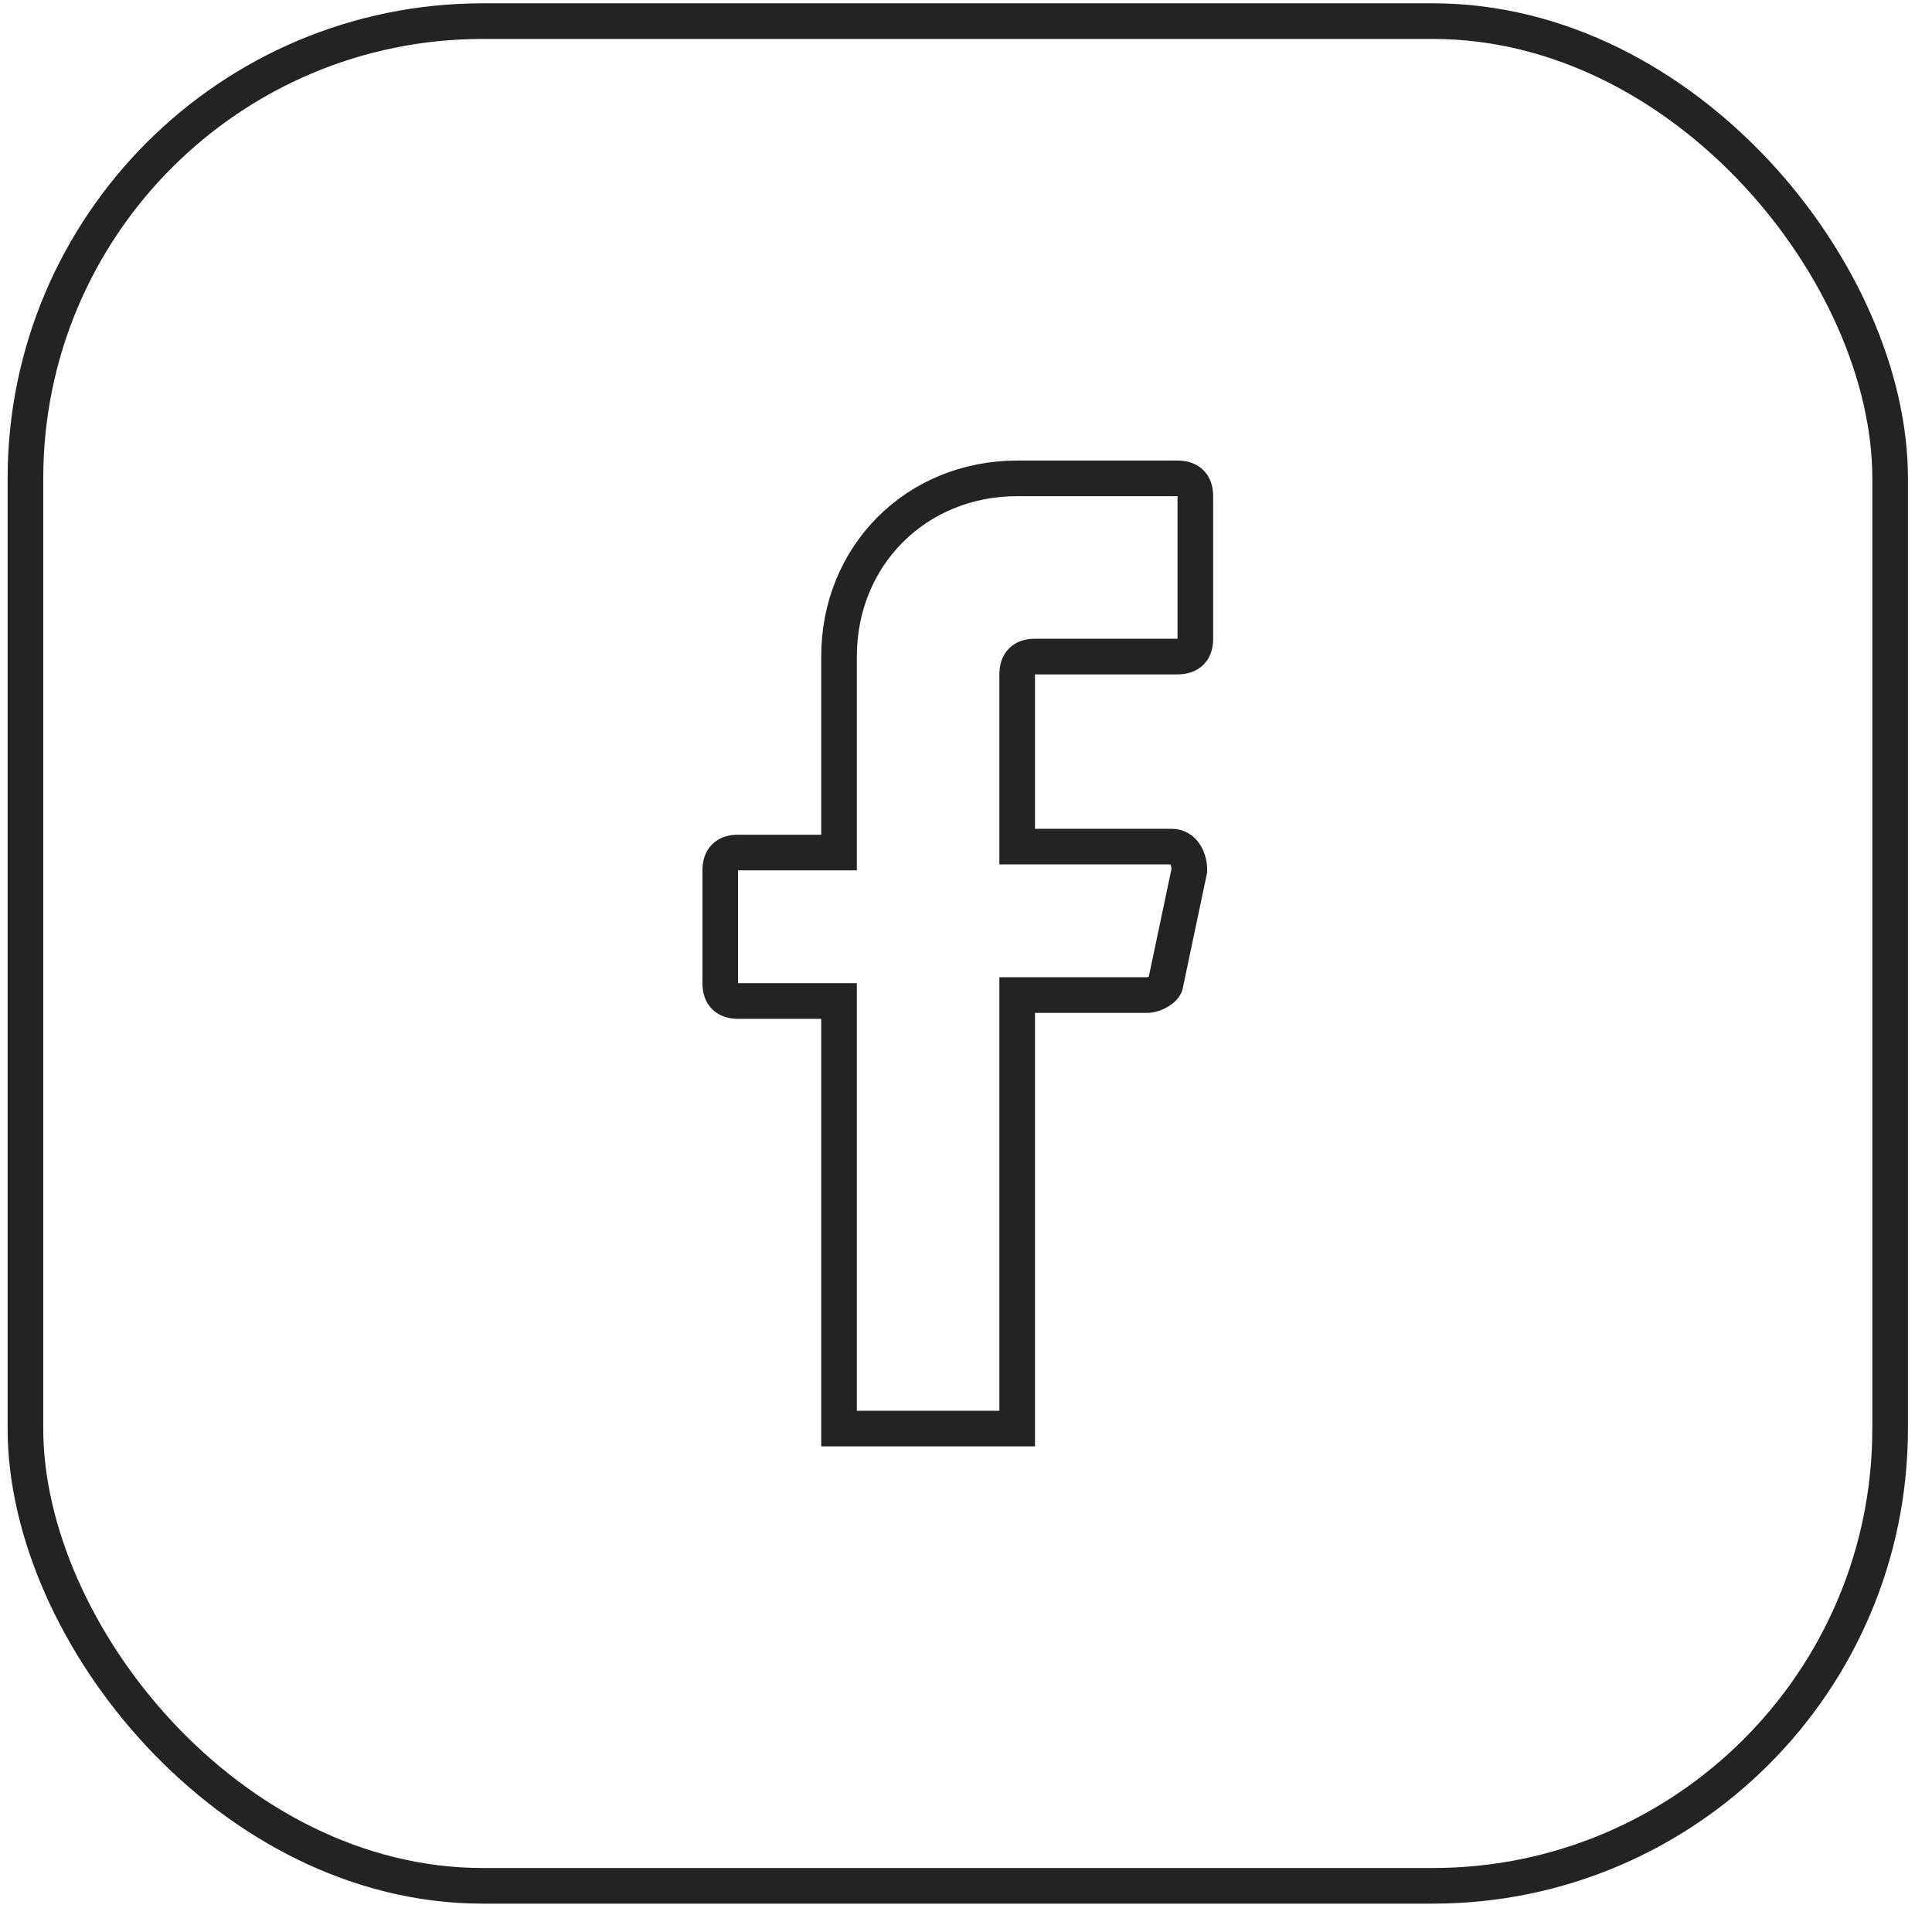
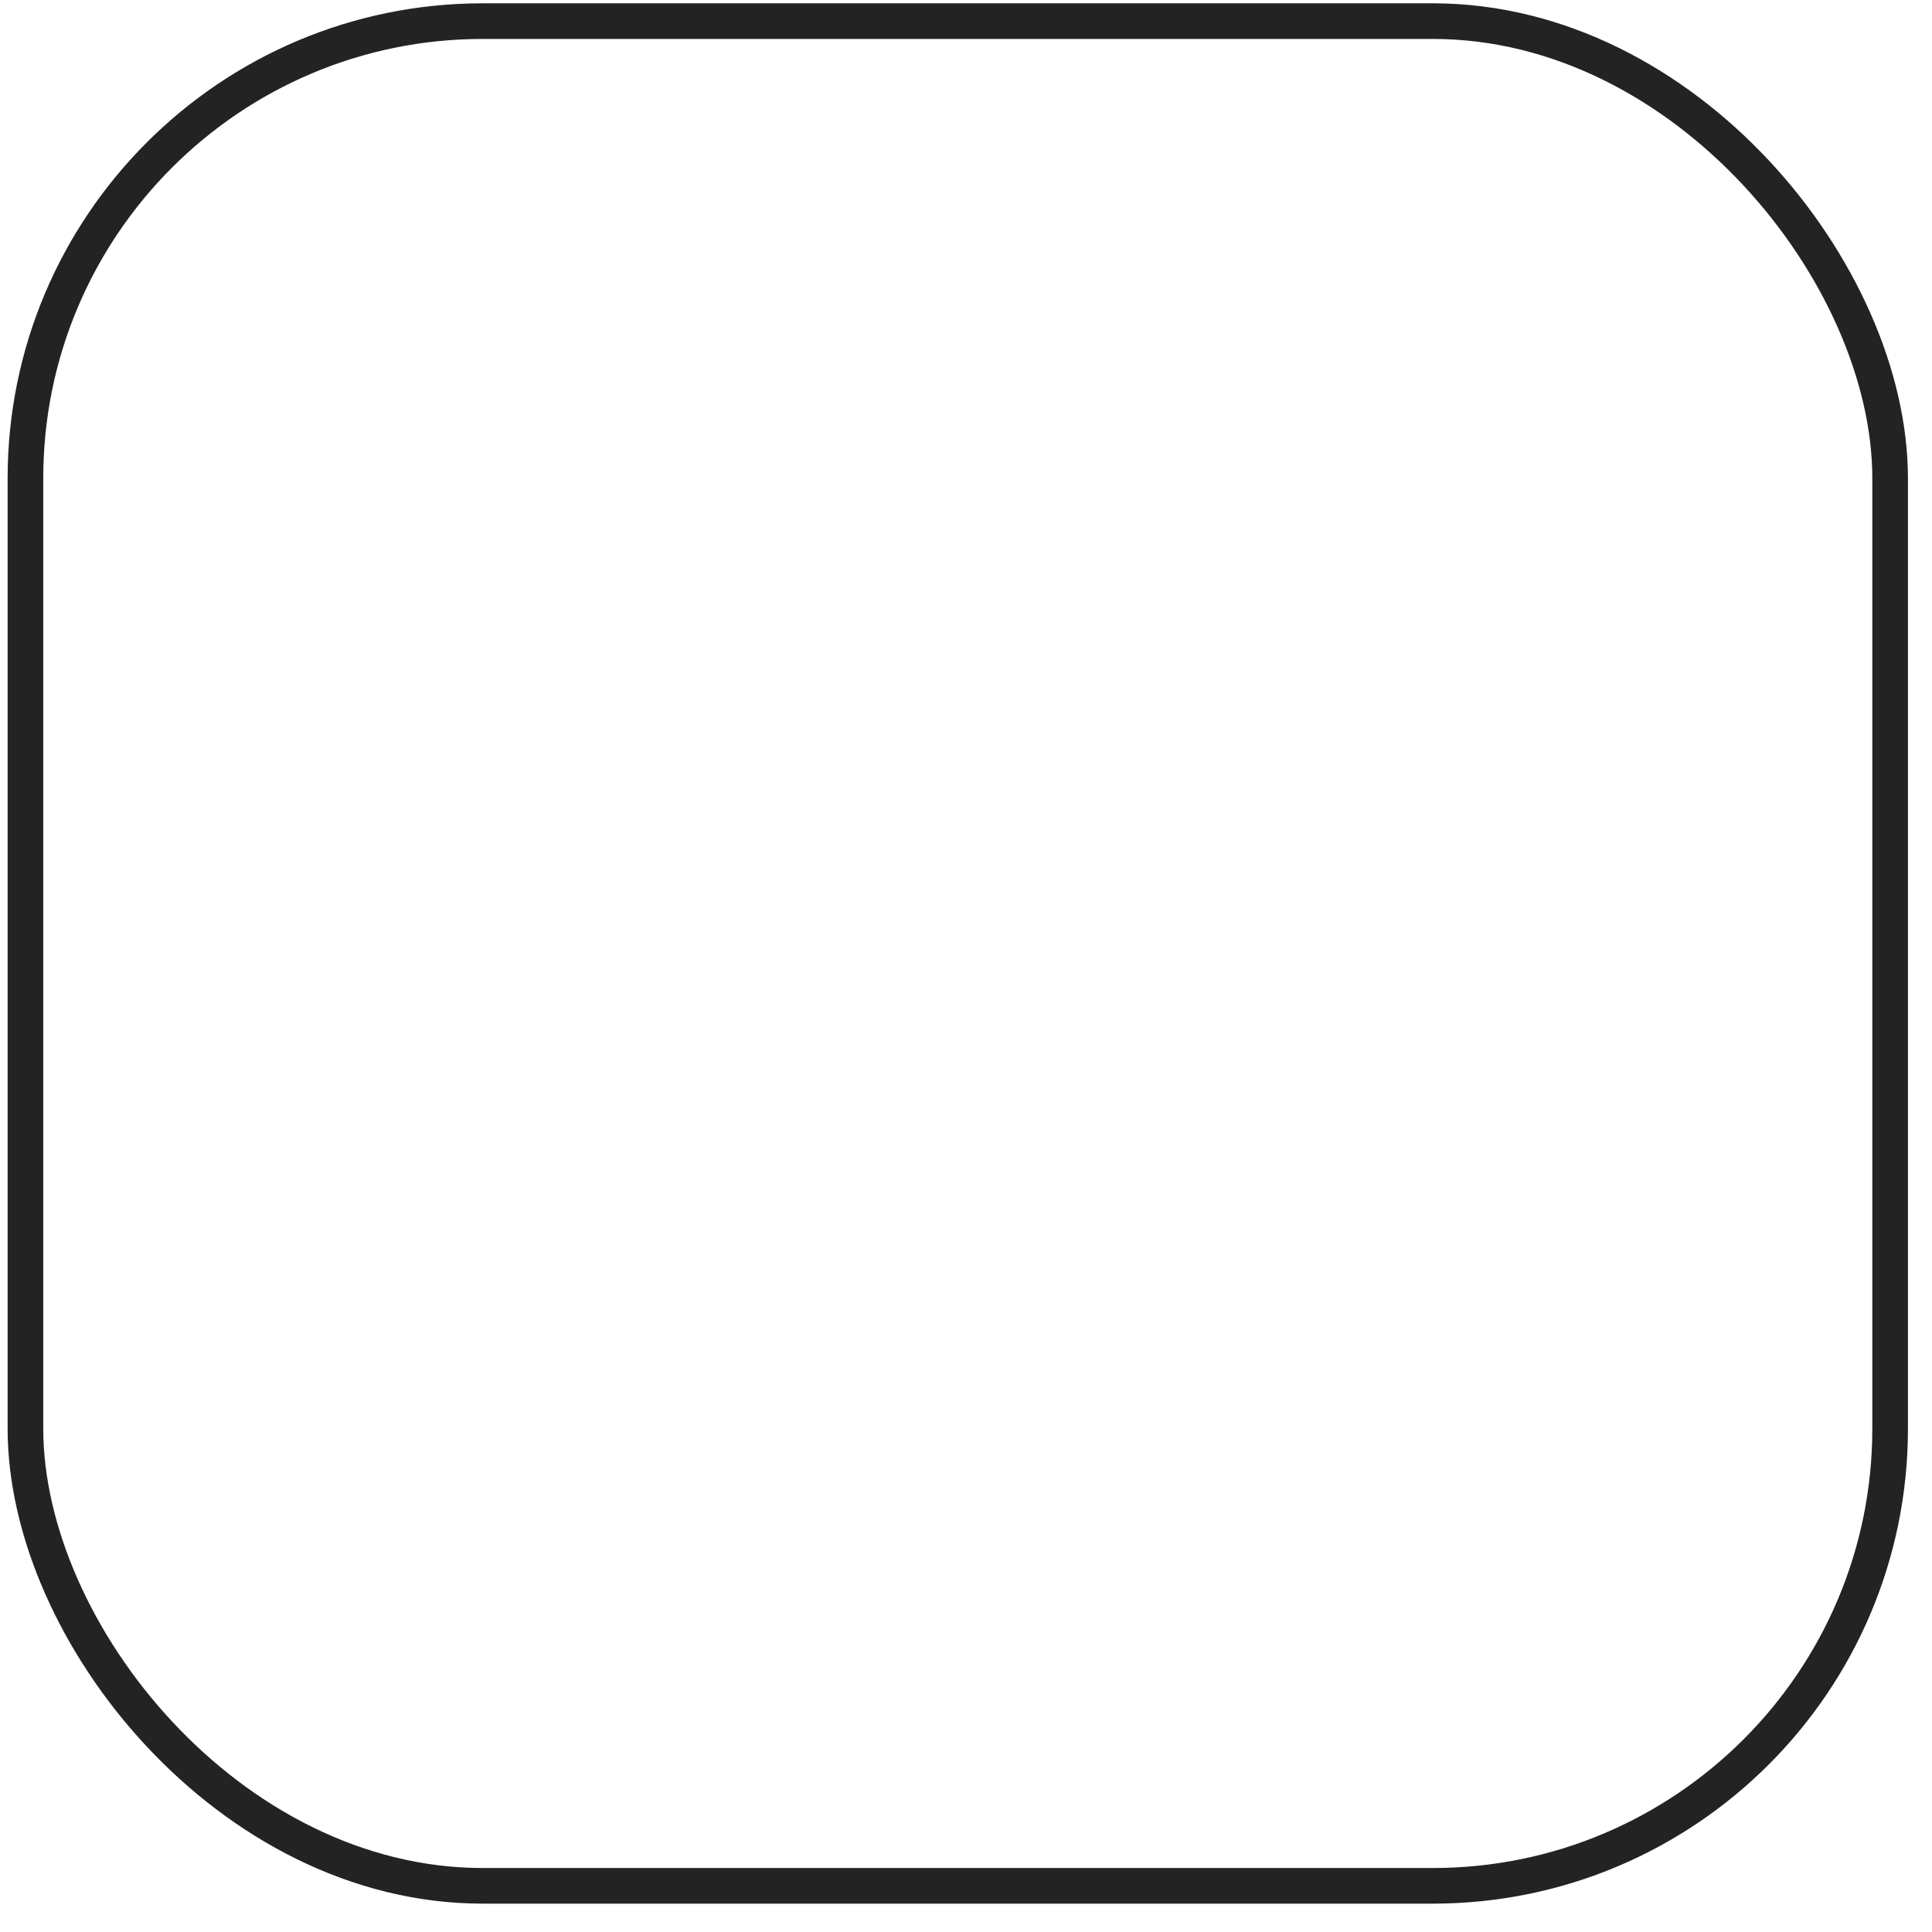
<svg xmlns="http://www.w3.org/2000/svg" width="61" height="61" viewBox="0 0 61 61" fill="none">
  <rect x="0.803" y="0.667" width="58.875" height="58.875" rx="14.438" stroke="#232323" stroke-width="1.125" />
-   <path d="M32.116 21.292V26.73H36.991C37.366 26.73 37.553 27.105 37.553 27.48L36.803 31.042C36.803 31.23 36.428 31.417 36.241 31.417H32.116V45.105H26.491V31.605H23.303C22.928 31.605 22.741 31.417 22.741 31.042V27.48C22.741 27.105 22.928 26.917 23.303 26.917H26.491V20.73C26.491 17.542 28.928 15.104 32.116 15.104H37.178C37.553 15.104 37.741 15.292 37.741 15.667V20.167C37.741 20.542 37.553 20.73 37.178 20.73H32.678C32.303 20.73 32.116 20.917 32.116 21.292Z" stroke="#232323" stroke-width="1.125" stroke-miterlimit="10" stroke-linecap="round" />
</svg>